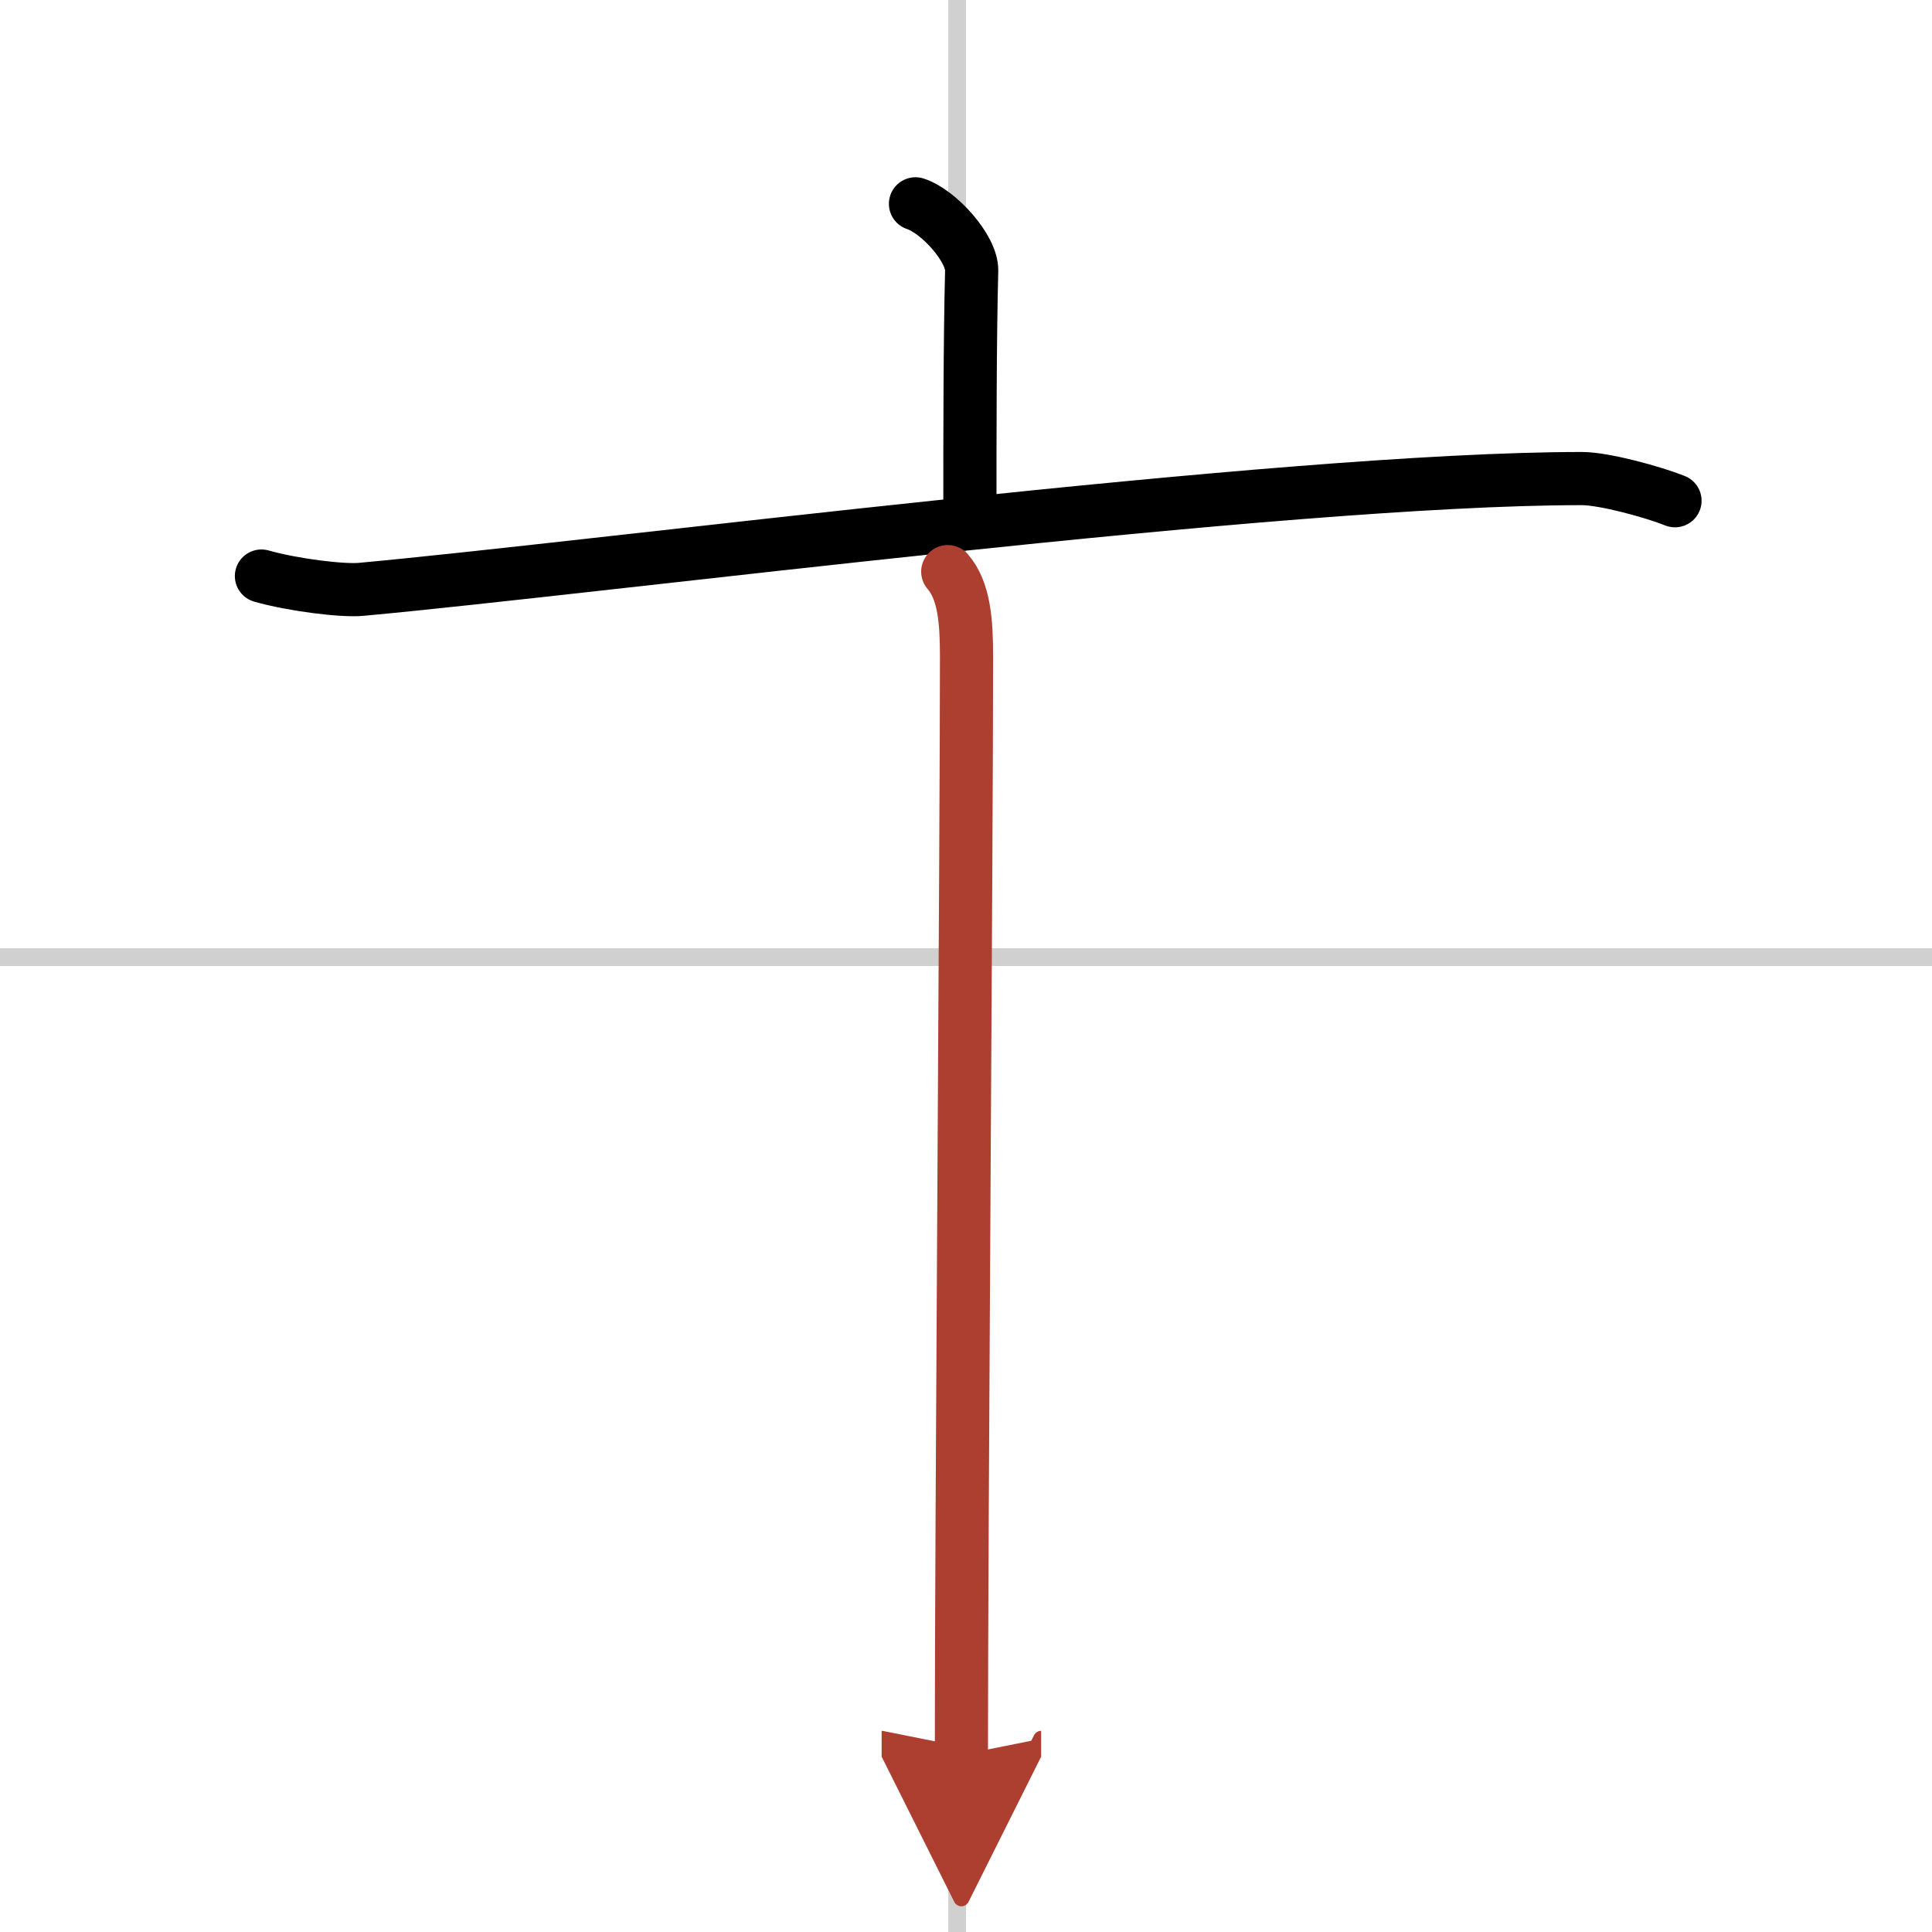
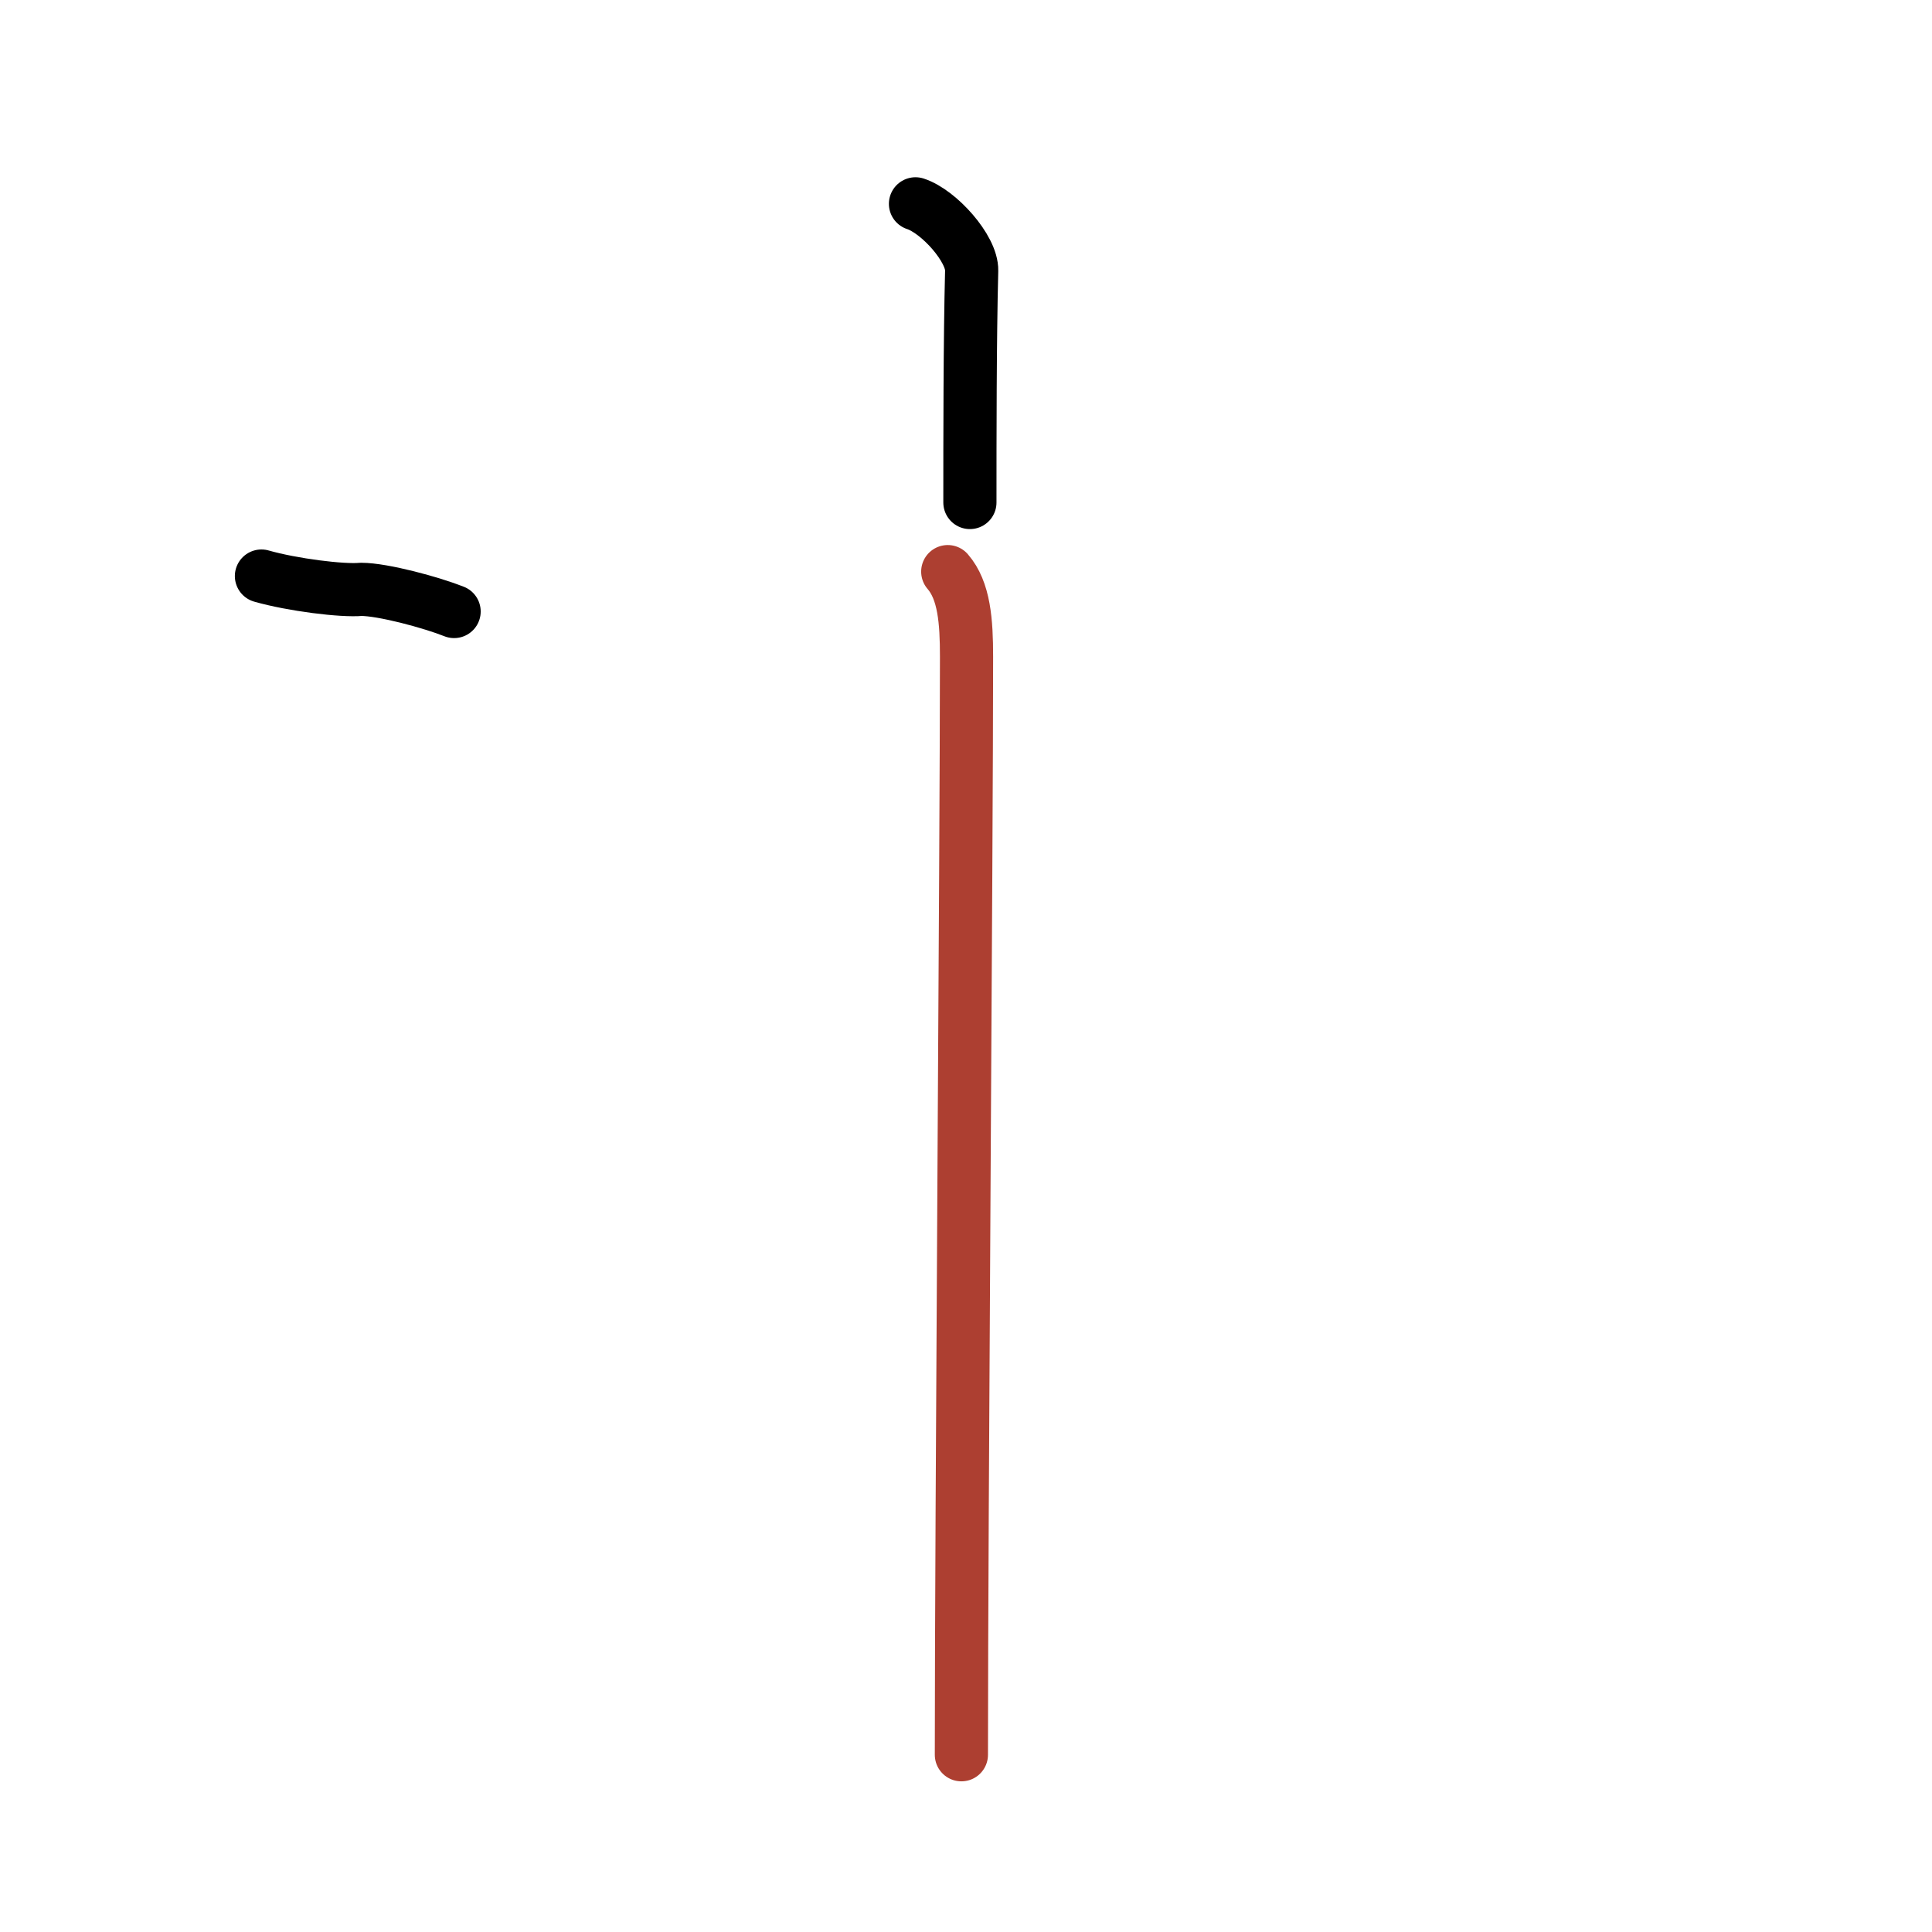
<svg xmlns="http://www.w3.org/2000/svg" width="400" height="400" viewBox="0 0 109 109">
  <defs>
    <marker id="a" markerWidth="4" orient="auto" refX="1" refY="5" viewBox="0 0 10 10">
-       <polyline points="0 0 10 5 0 10 1 5" fill="#ad3f31" stroke="#ad3f31" />
-     </marker>
+       </marker>
  </defs>
  <g fill="none" stroke="#000" stroke-linecap="round" stroke-linejoin="round" stroke-width="3">
-     <rect width="100%" height="100%" fill="#fff" stroke="#fff" />
-     <line x1="54" x2="54" y2="109" stroke="#d0d0d0" stroke-width="1" />
-     <line x2="109" y1="54" y2="54" stroke="#d0d0d0" stroke-width="1" />
    <path d="m51.65 11.5c1.32 0.43 3.2 2.53 3.17 3.77-0.1 3.9-0.1 9.54-0.1 13.08" />
-     <path d="M14.75,32.5c1.75,0.5,4.58,0.85,5.62,0.75C34,32,72.26,27,89.25,27c1.25,0,4,0.75,5.25,1.25" />
+     <path d="M14.75,32.5c1.75,0.5,4.58,0.85,5.62,0.75c1.25,0,4,0.75,5.25,1.25" />
    <path d="m53.47 32.25c0.93 1.07 1.06 2.8 1.06 4.8 0 10.53-0.29 48.7-0.29 61.95" marker-end="url(#a)" stroke="#ad3f31" />
  </g>
</svg>